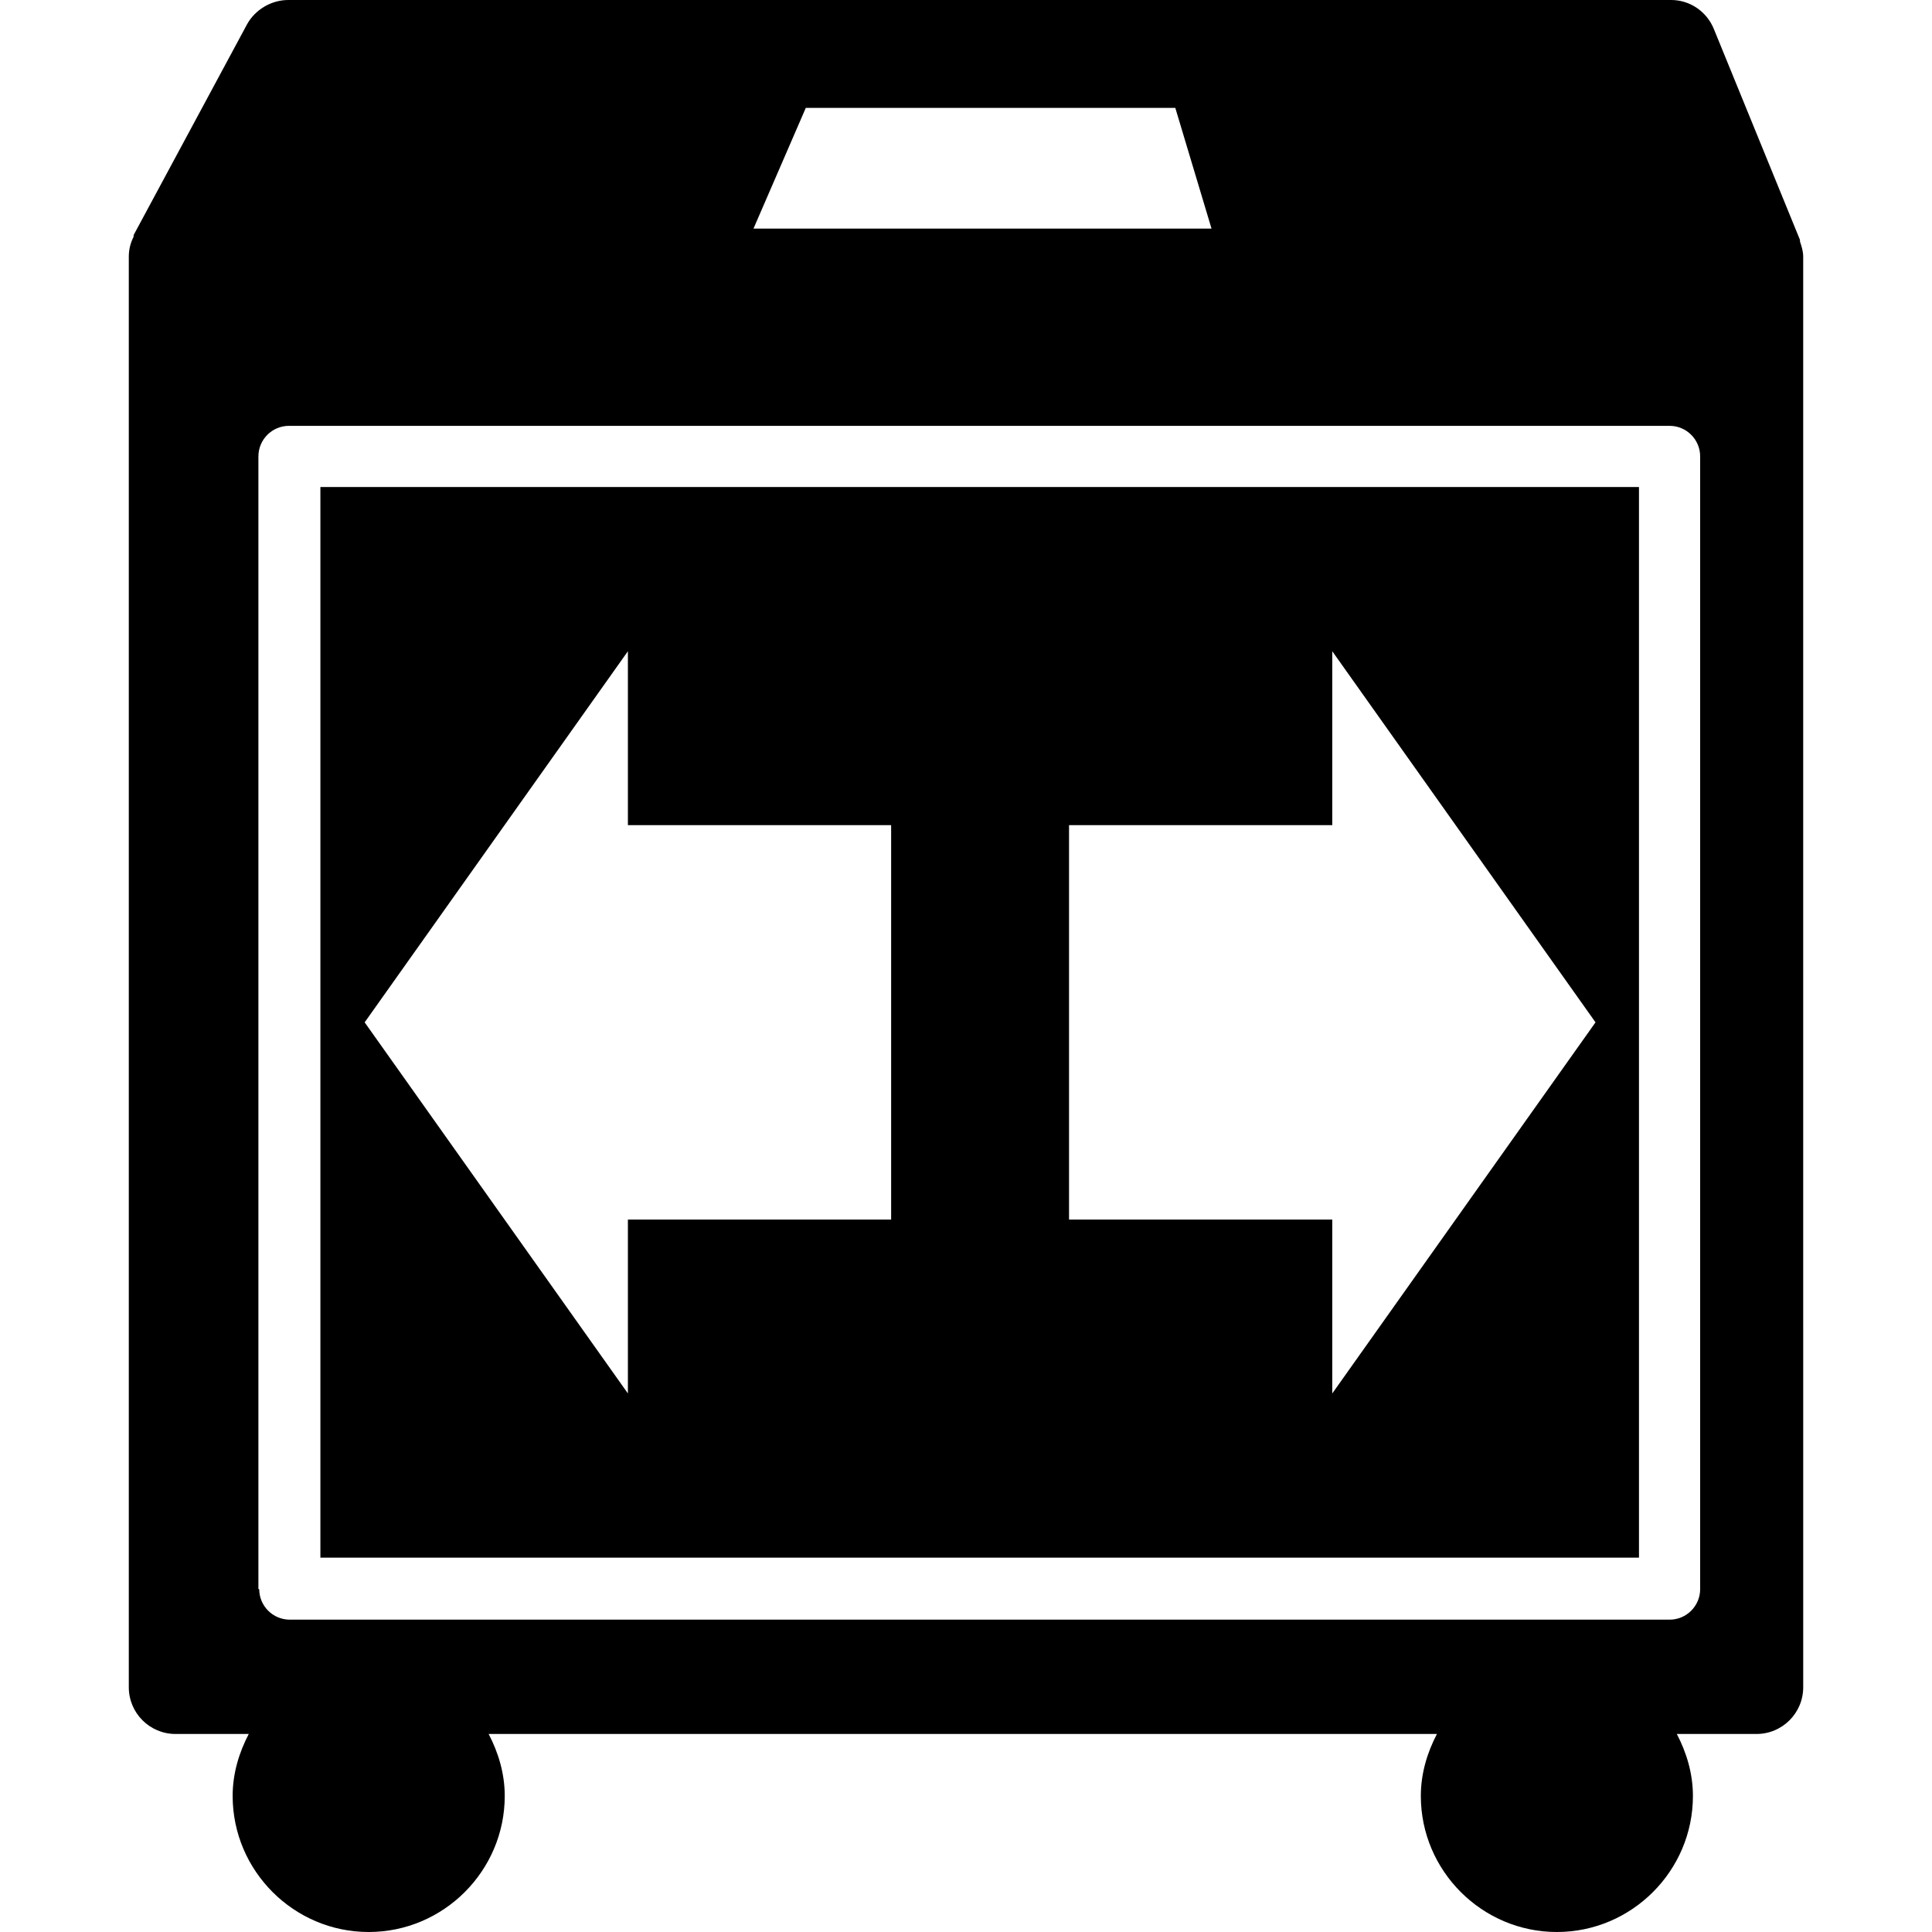
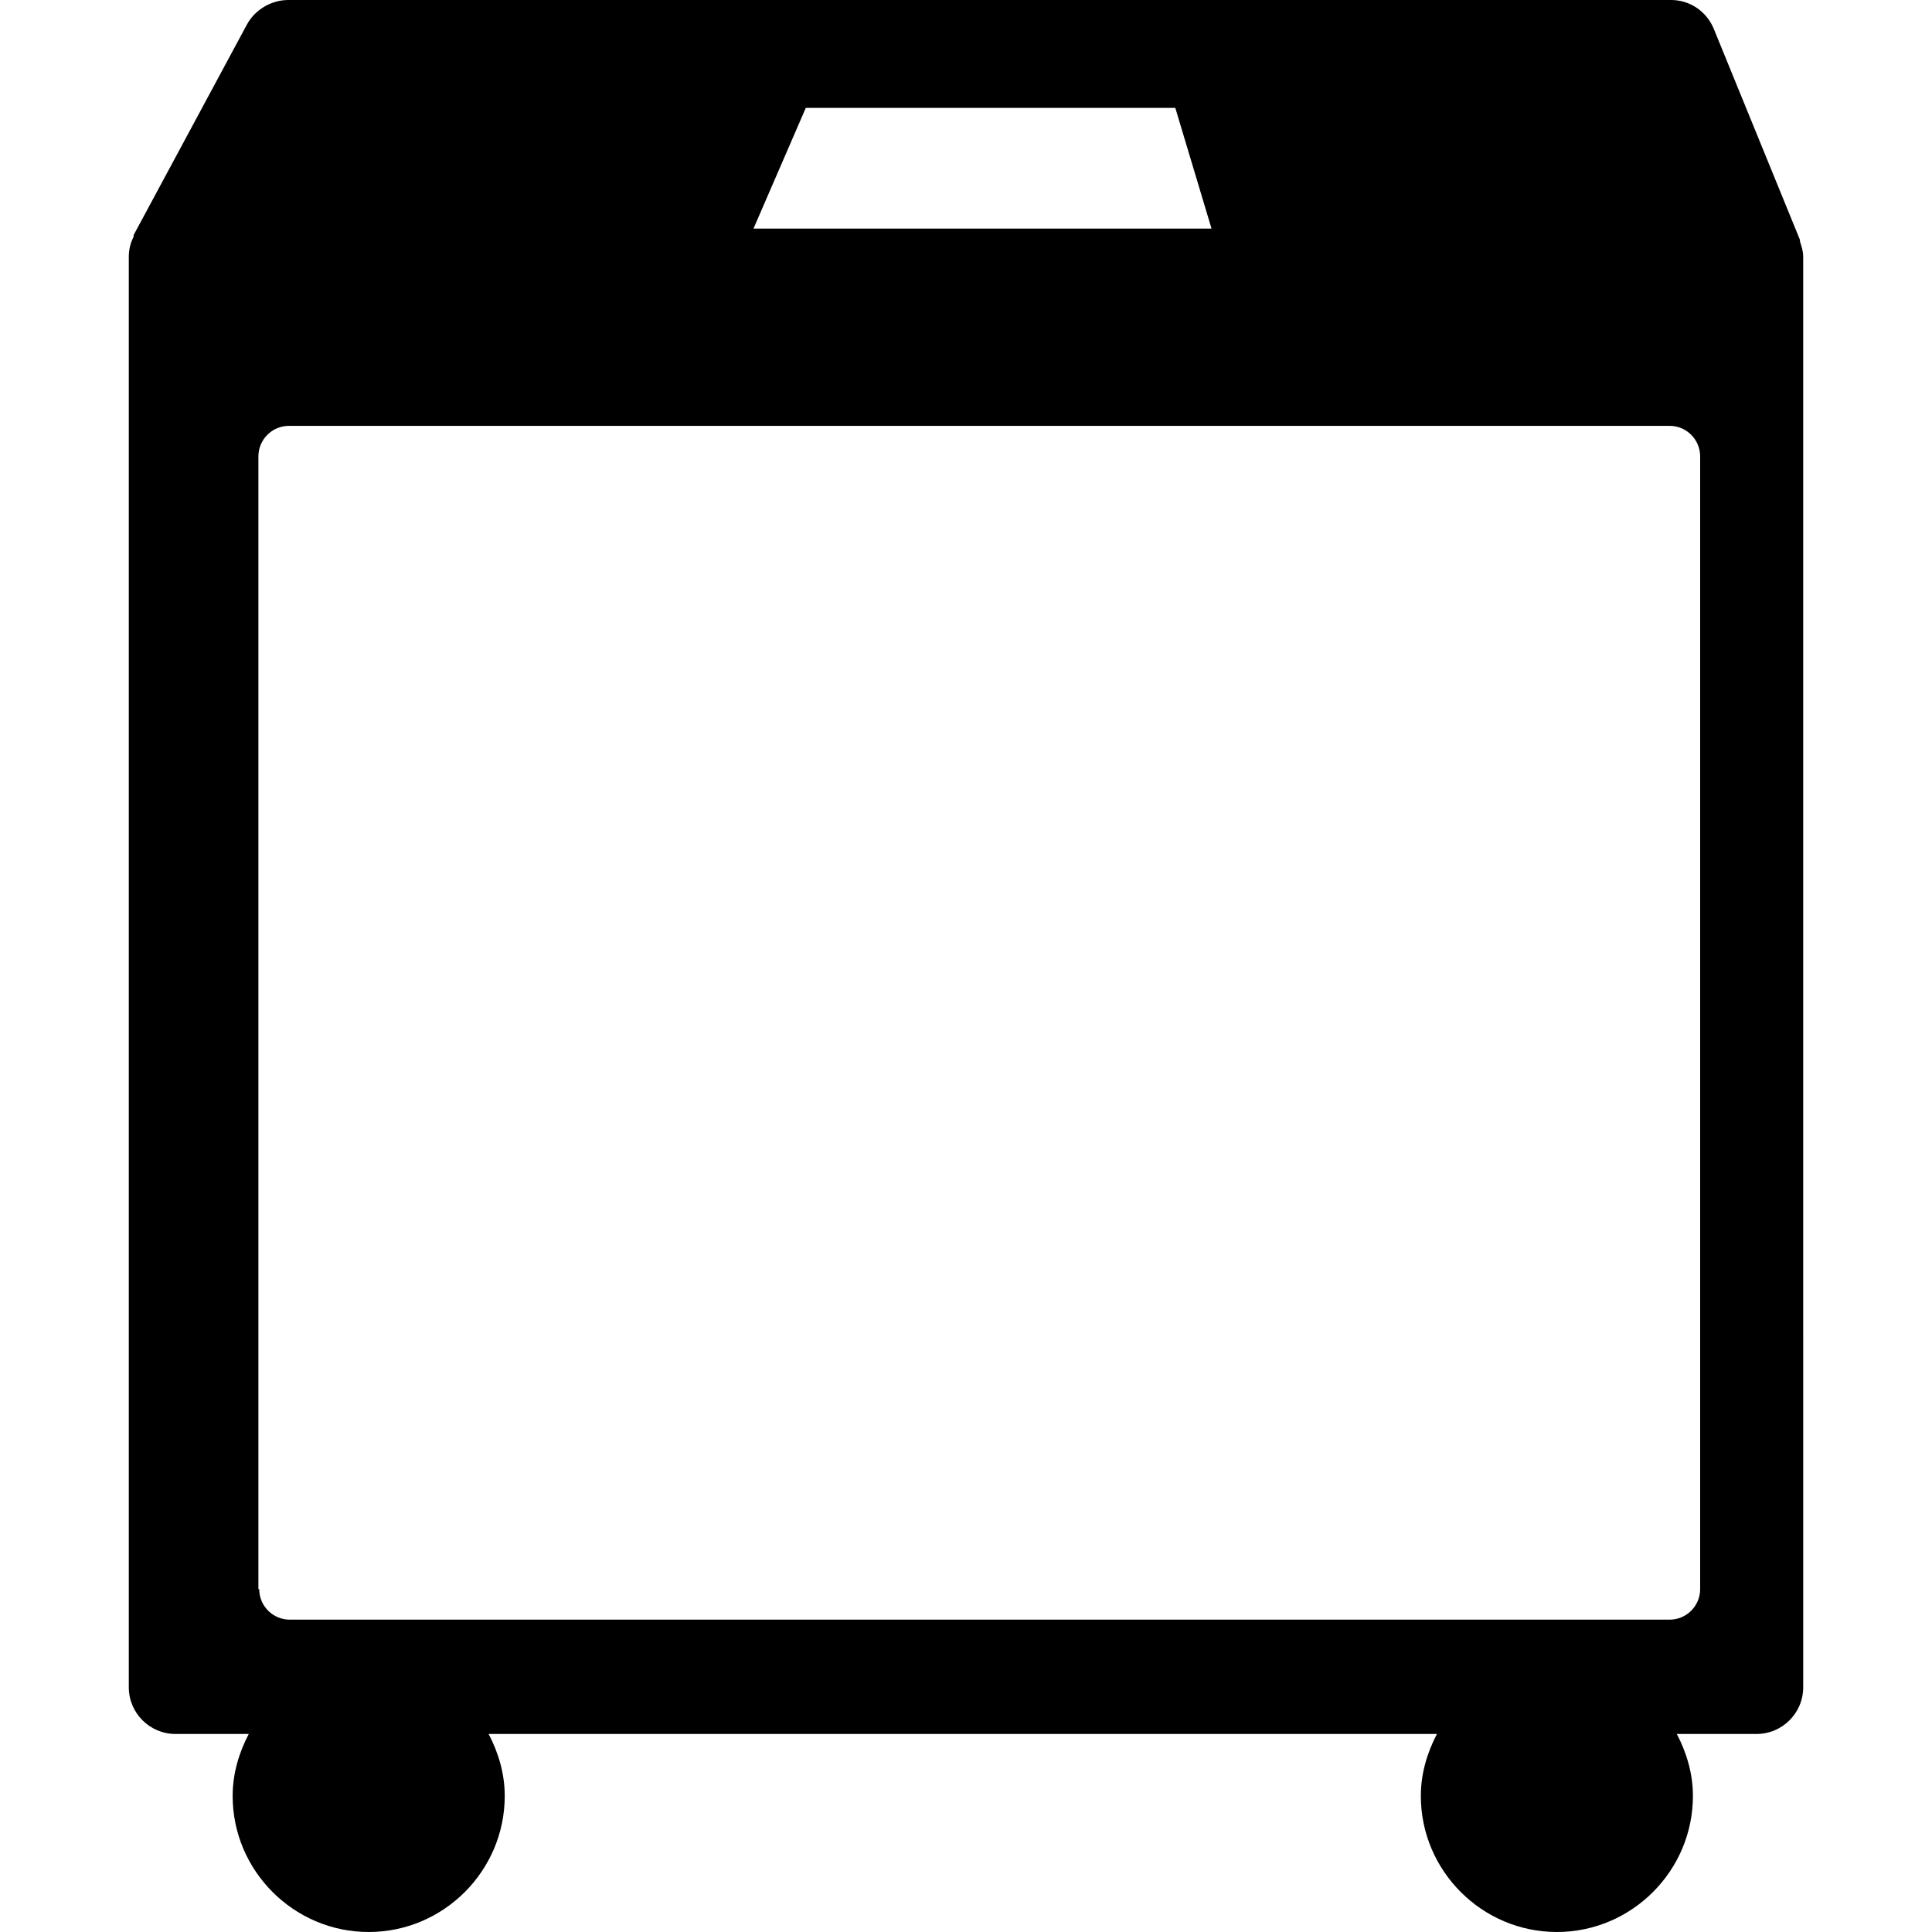
<svg xmlns="http://www.w3.org/2000/svg" id="Calque_1" width="24" height="24" viewBox="0 0 24 24">
  <path d="m22.36,3s0-.02,0-.02l-1.07-2.62c-.09-.22-.3-.36-.53-.36H3.58c-.21,0-.41.12-.51.3l-1.41,2.62s0,.01,0,.02c-.04.08-.06.16-.06.25v17.77c0,.32.26.58.58.58h.91c-.12.23-.2.49-.2.77,0,.93.76,1.69,1.69,1.69s1.69-.76,1.69-1.69c0-.28-.08-.54-.2-.77h11.78c-.12.23-.2.49-.2.77,0,.93.76,1.69,1.69,1.69s1.69-.76,1.69-1.69c0-.28-.08-.54-.2-.77h.99c.32,0,.58-.26.58-.58V3.19c0-.07-.02-.13-.04-.19ZM3.21,19.74V5.67c0-.21.17-.38.38-.38h17.15c.21,0,.38.17.38.38v14.07c0,.21-.17.38-.38.38H3.6c-.21,0-.38-.17-.38-.38ZM14.6,1.34l.45,1.5h-5.69l.65-1.5h4.59Z" />
-   <path d="m20.36,6.05H3.98v13.3h16.38V6.05Zm-9.29,6.65v2.45h-3.27v2.16l-3.27-4.61,3.27-4.61v2.16h3.27v2.45Zm5.48,4.61v-2.16h-3.27v-4.9h3.27v-2.16l3.27,4.61-3.27,4.61Z" />
</svg>